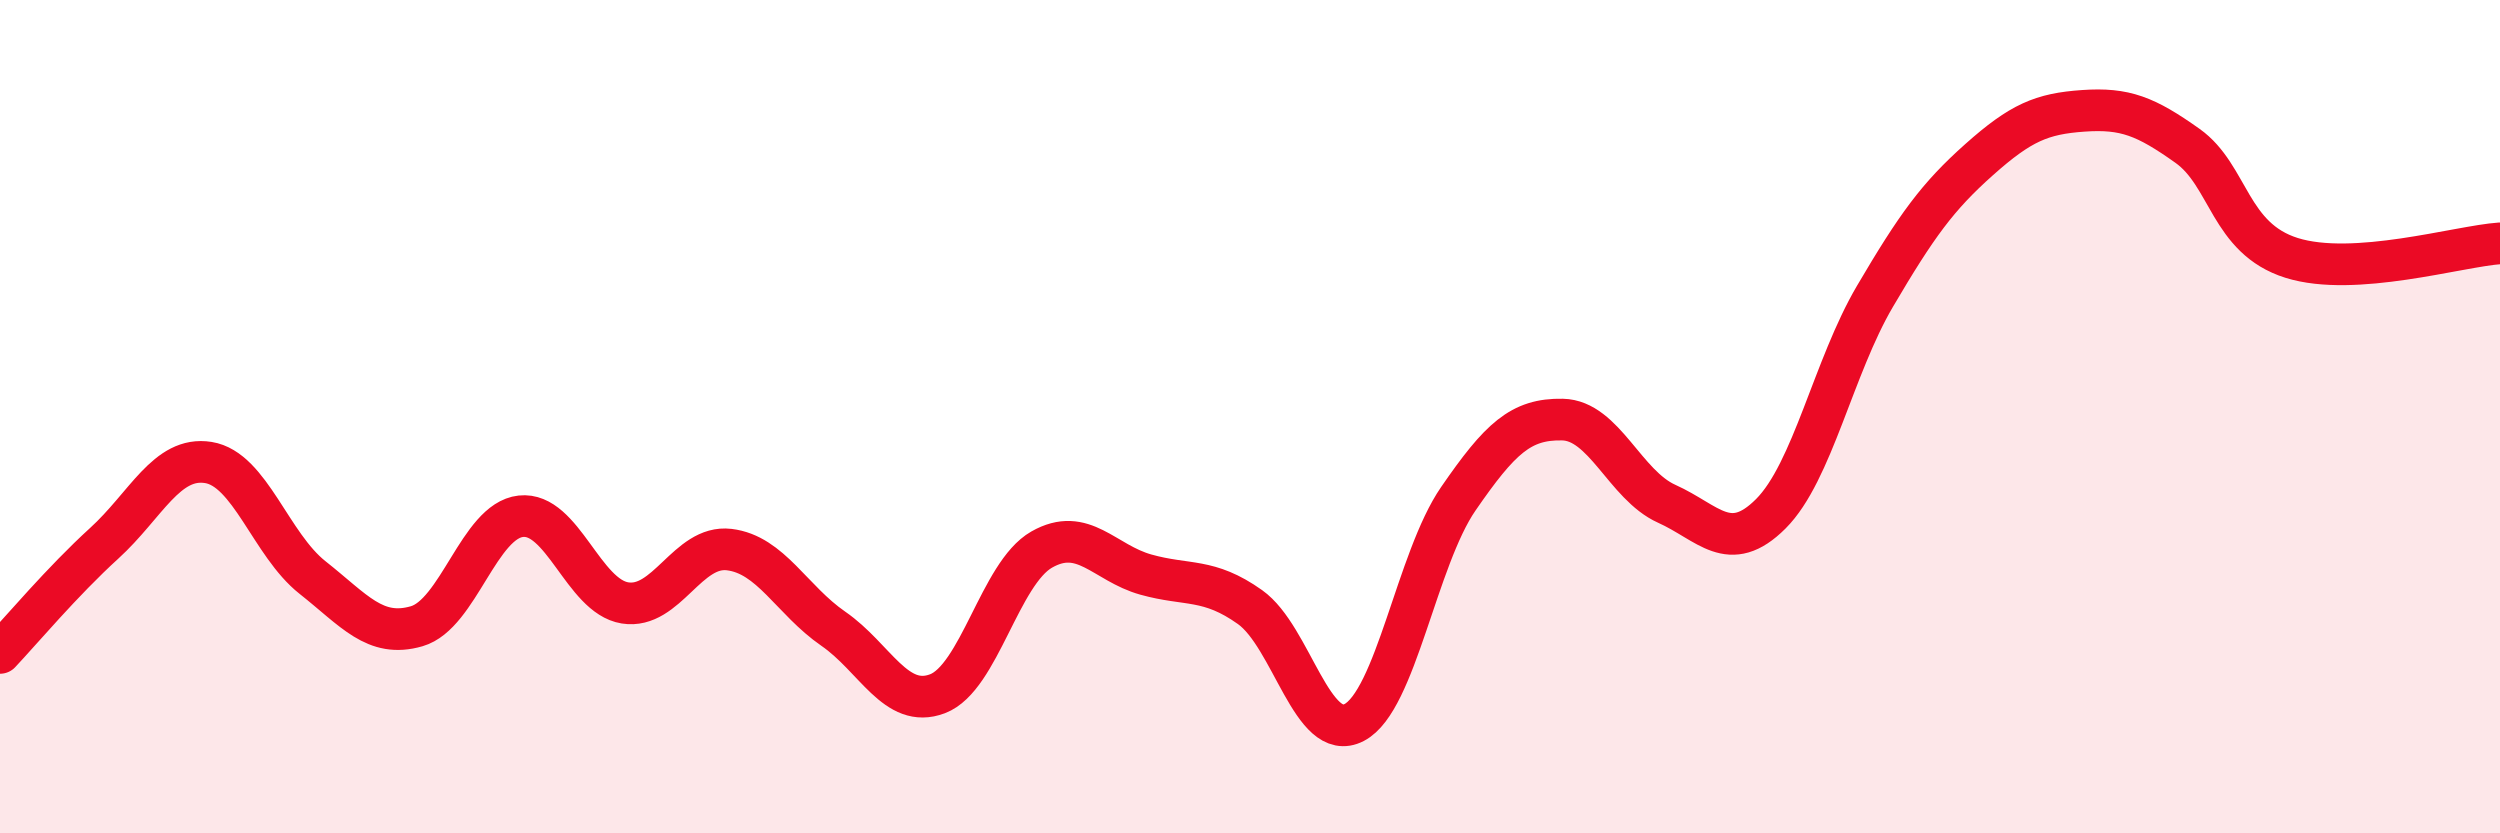
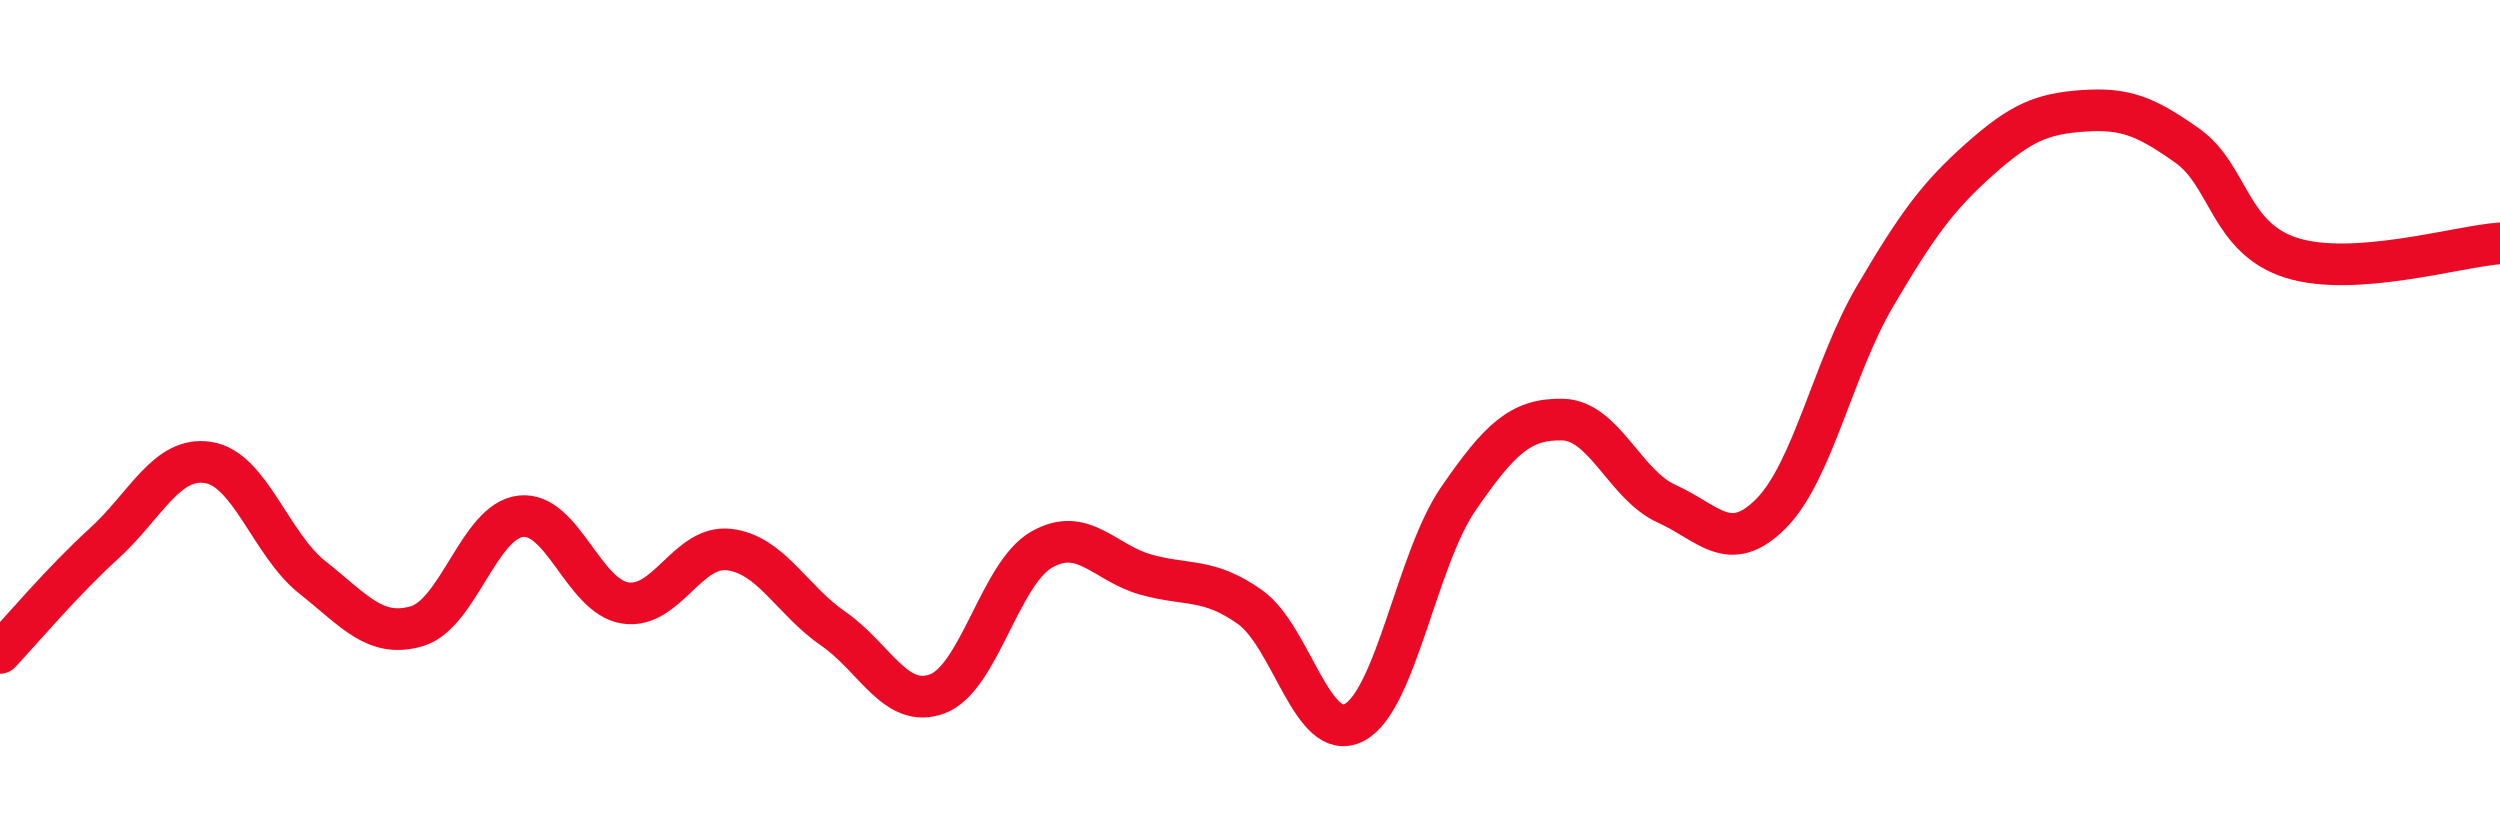
<svg xmlns="http://www.w3.org/2000/svg" width="60" height="20" viewBox="0 0 60 20">
-   <path d="M 0,15.67 C 0.5,15.14 1.5,13.95 2.5,13.04 C 3.5,12.13 4,10.94 5,11.1 C 6,11.26 6.5,13.07 7.5,13.86 C 8.5,14.65 9,15.32 10,15.03 C 11,14.74 11.5,12.5 12.5,12.39 C 13.5,12.28 14,14.31 15,14.47 C 16,14.63 16.5,13.07 17.5,13.19 C 18.5,13.31 19,14.4 20,15.09 C 21,15.78 21.5,17.03 22.5,16.65 C 23.5,16.27 24,13.76 25,13.19 C 26,12.62 26.5,13.51 27.5,13.79 C 28.5,14.07 29,13.86 30,14.57 C 31,15.28 31.5,17.86 32.5,17.34 C 33.5,16.82 34,13.42 35,11.97 C 36,10.52 36.5,10.05 37.5,10.07 C 38.5,10.09 39,11.64 40,12.09 C 41,12.54 41.5,13.33 42.5,12.33 C 43.5,11.33 44,8.81 45,7.11 C 46,5.41 46.5,4.72 47.5,3.83 C 48.5,2.94 49,2.73 50,2.66 C 51,2.59 51.5,2.79 52.5,3.5 C 53.5,4.21 53.5,5.72 55,6.19 C 56.5,6.66 59,5.91 60,5.84L60 20L0 20Z" fill="#EB0A25" opacity="0.1" stroke-linecap="round" stroke-linejoin="round" />
  <path d="M 0,15.67 C 0.5,15.14 1.5,13.95 2.5,13.04 C 3.5,12.13 4,10.94 5,11.1 C 6,11.26 6.5,13.07 7.5,13.86 C 8.5,14.65 9,15.32 10,15.03 C 11,14.74 11.5,12.5 12.5,12.39 C 13.5,12.28 14,14.31 15,14.47 C 16,14.63 16.5,13.07 17.5,13.19 C 18.5,13.31 19,14.4 20,15.09 C 21,15.78 21.5,17.03 22.5,16.65 C 23.5,16.27 24,13.76 25,13.19 C 26,12.62 26.5,13.51 27.5,13.79 C 28.5,14.07 29,13.86 30,14.57 C 31,15.28 31.5,17.86 32.5,17.34 C 33.5,16.82 34,13.42 35,11.97 C 36,10.52 36.5,10.05 37.5,10.07 C 38.5,10.09 39,11.64 40,12.09 C 41,12.54 41.5,13.33 42.5,12.33 C 43.5,11.33 44,8.81 45,7.11 C 46,5.41 46.5,4.72 47.5,3.83 C 48.5,2.94 49,2.73 50,2.66 C 51,2.59 51.5,2.79 52.5,3.5 C 53.5,4.21 53.5,5.72 55,6.19 C 56.5,6.66 59,5.91 60,5.84" stroke="#EB0A25" stroke-width="1" fill="none" stroke-linecap="round" stroke-linejoin="round" />
</svg>